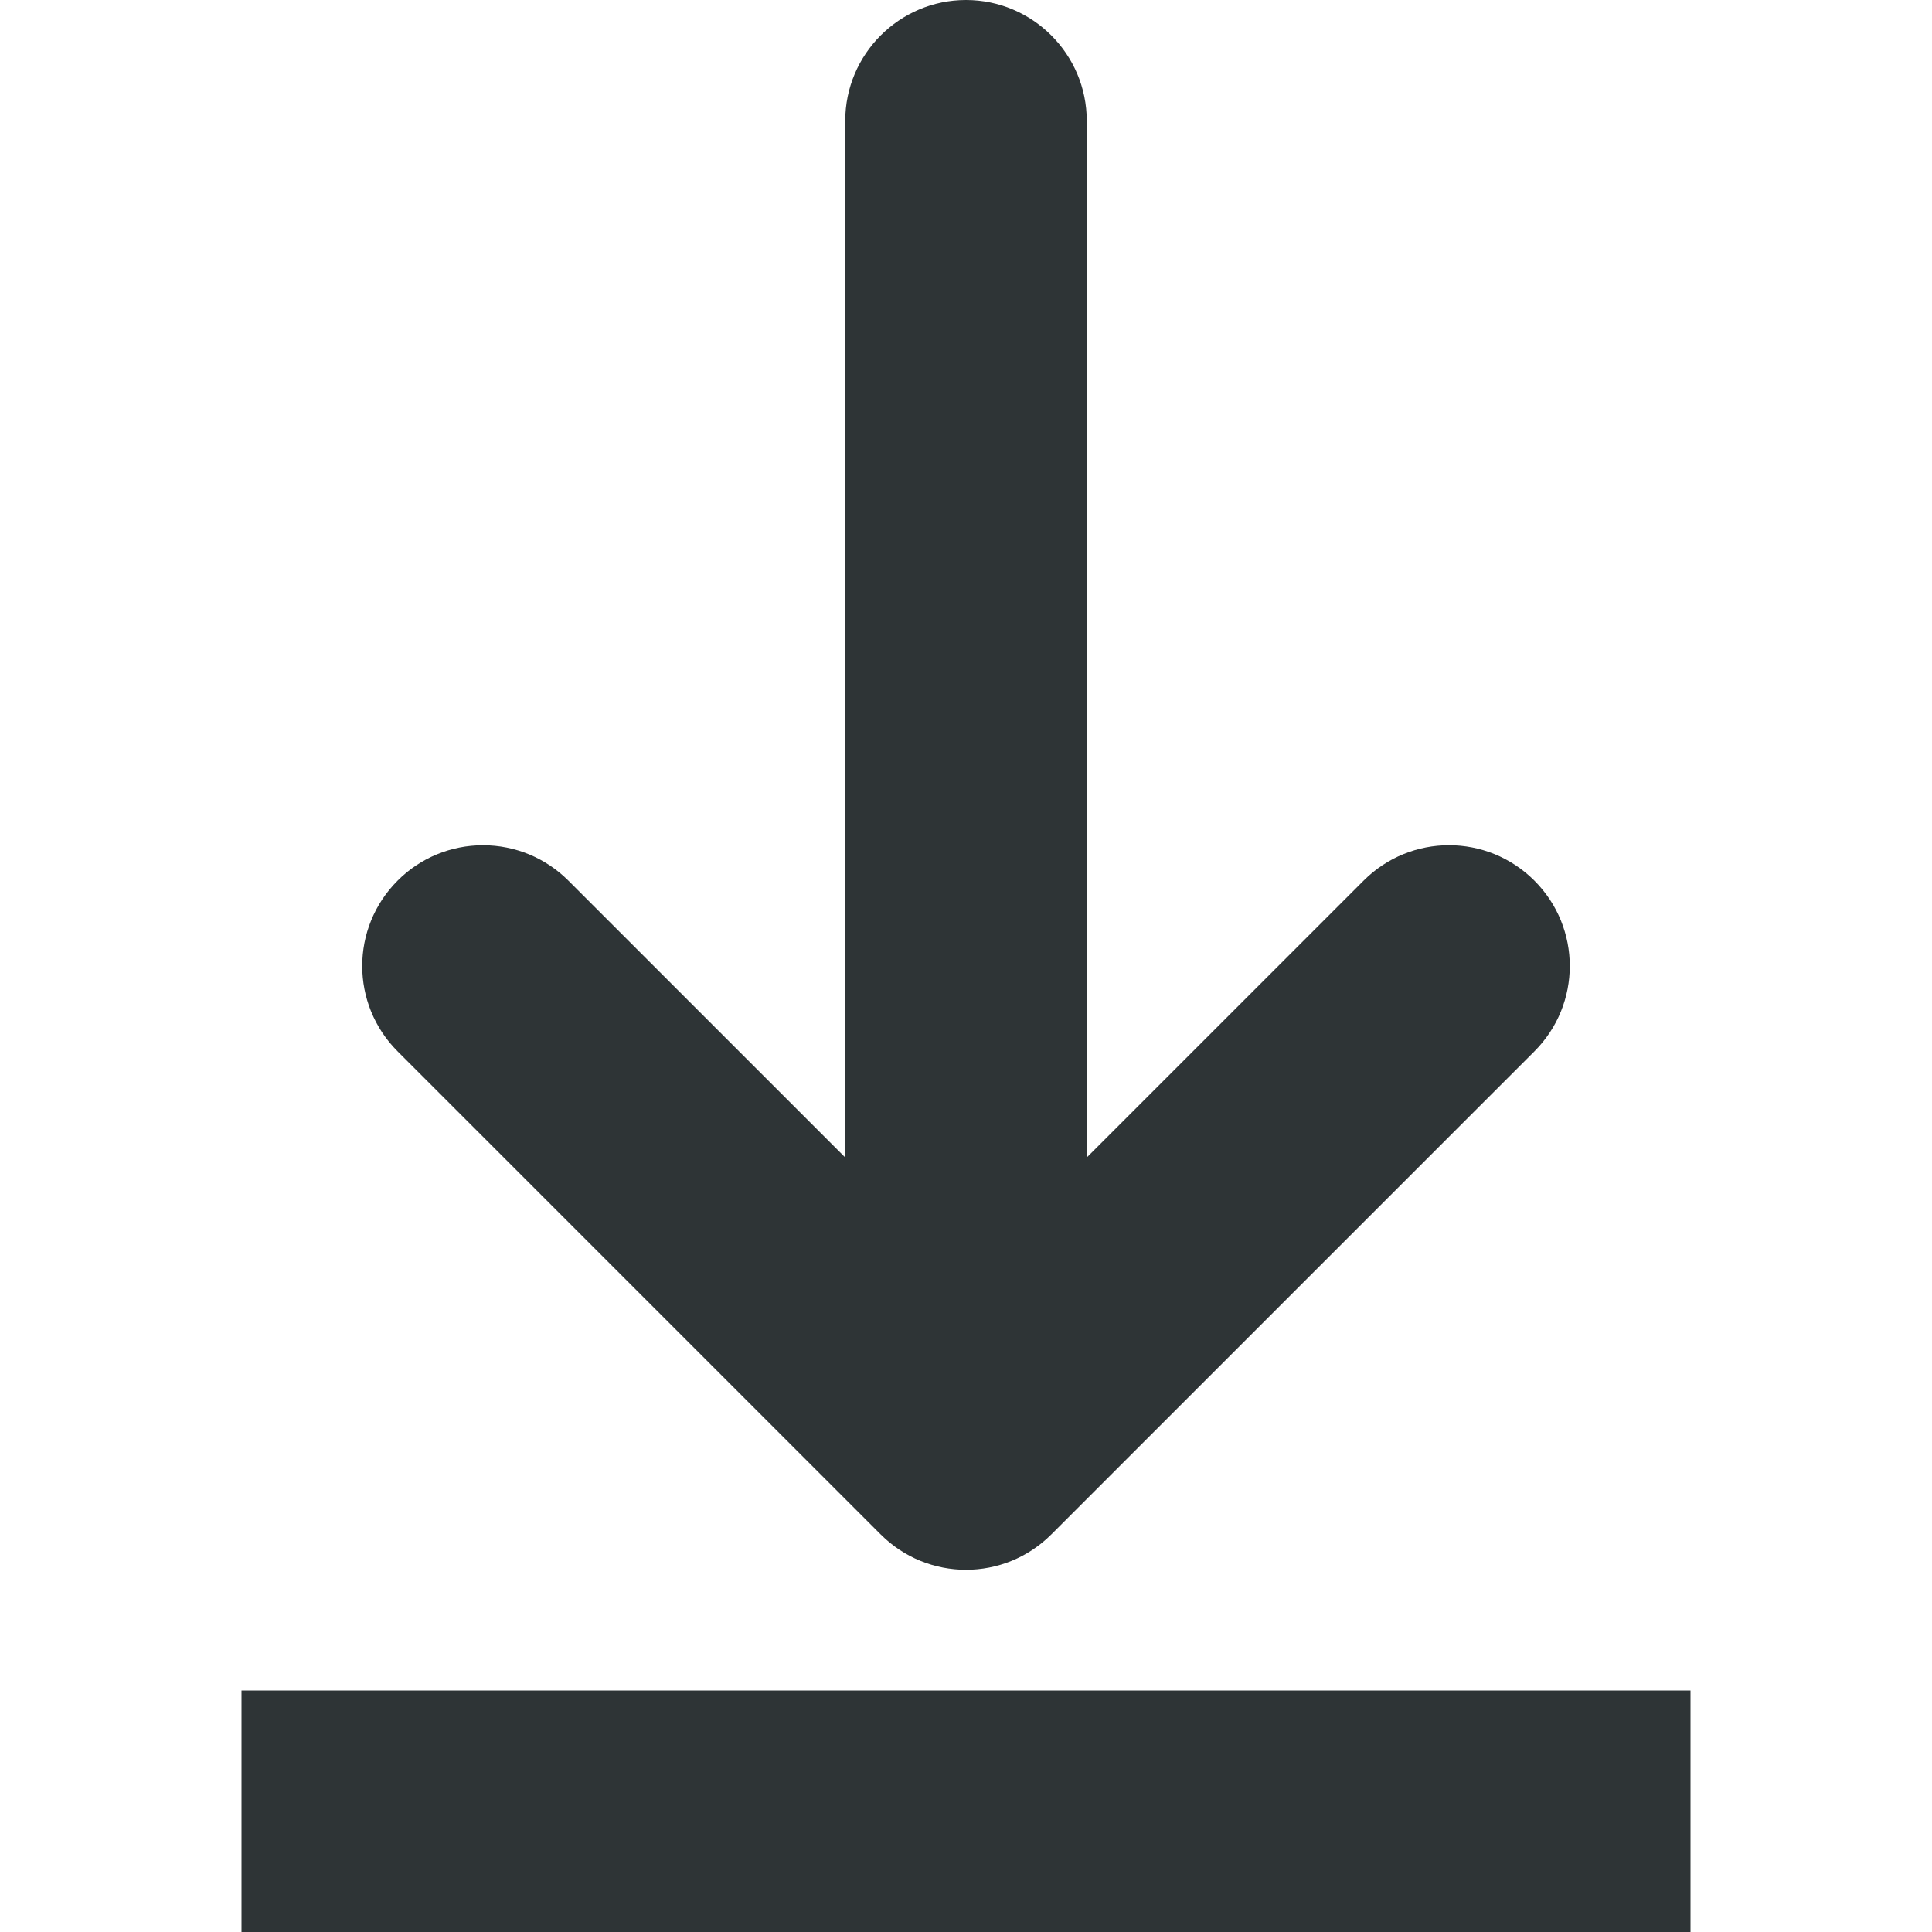
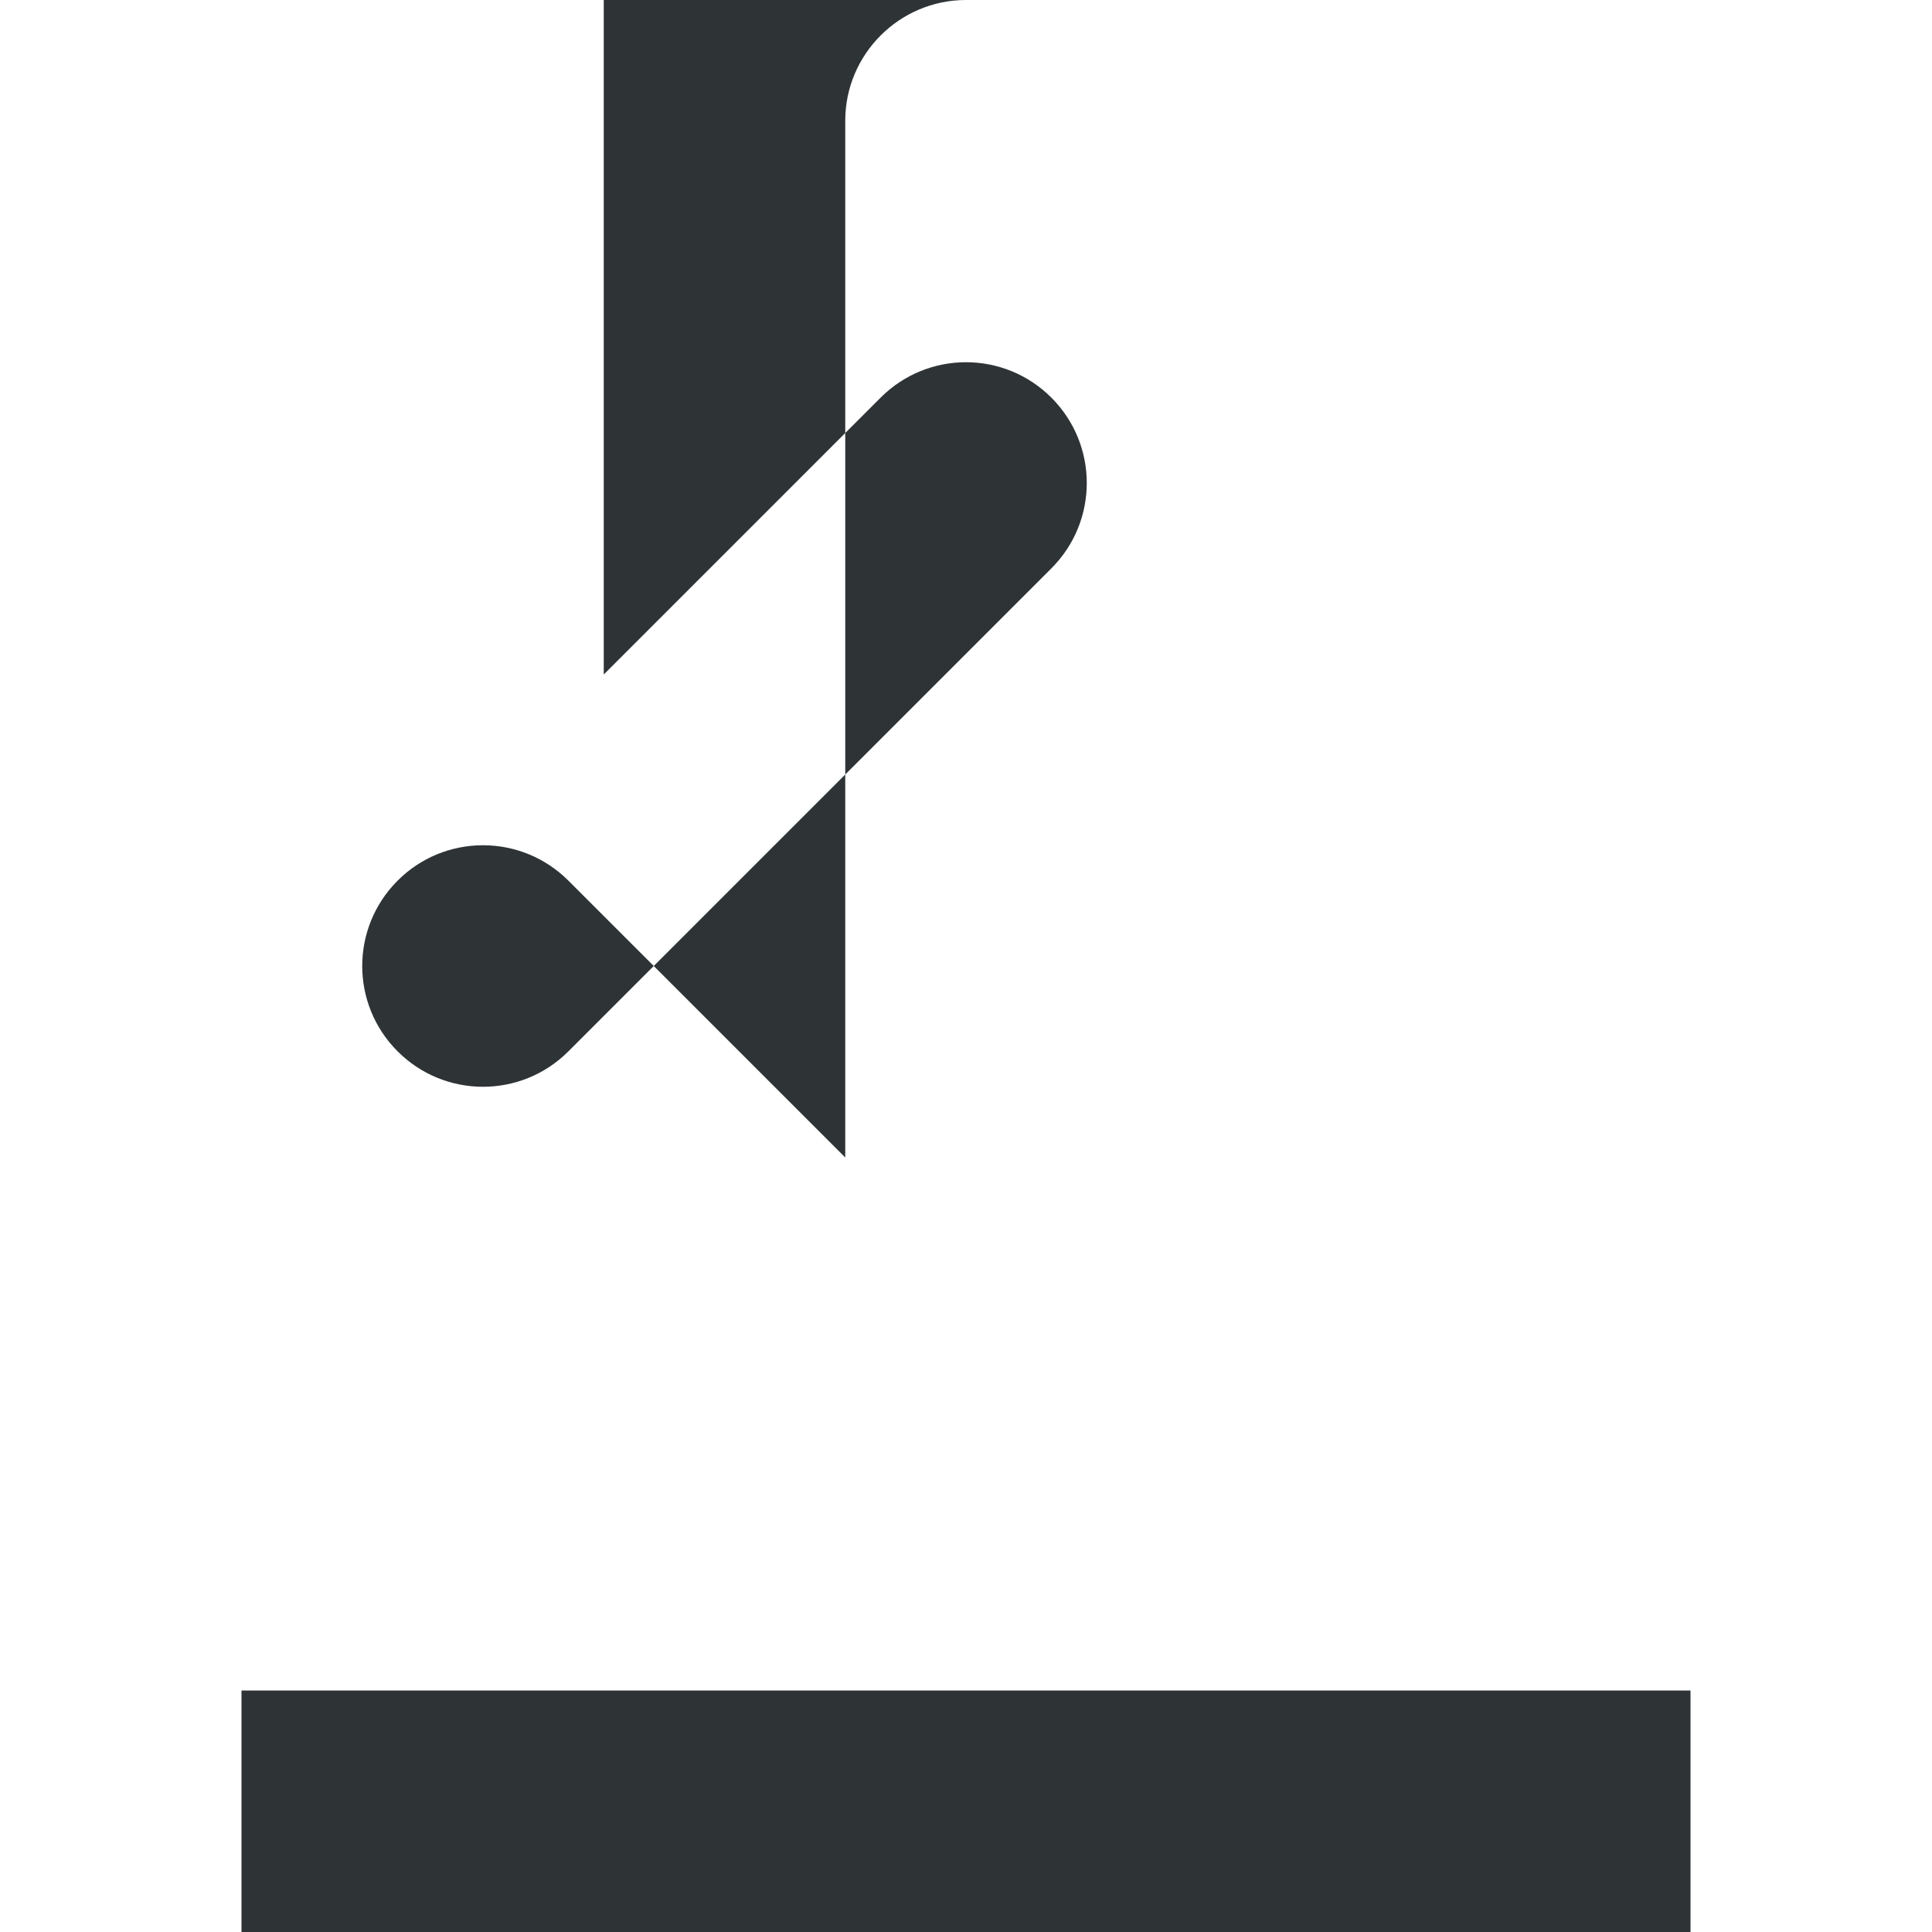
<svg xmlns="http://www.w3.org/2000/svg" width="800px" height="800px" viewBox="0 0 16 16">
-   <path d="m 8 0 c -0.551 0 -1 0.449 -1 1 v 8.586 l -2.293 -2.293 c -0.188 -0.188 -0.441 -0.293 -0.707 -0.293 s -0.52 0.105 -0.707 0.293 c -0.391 0.391 -0.391 1.023 0 1.414 l 4 4 c 0.391 0.391 1.023 0.391 1.414 0 l 4 -4 c 0.391 -0.391 0.391 -1.023 0 -1.414 s -1.023 -0.391 -1.414 0 l -2.293 2.293 v -8.586 c 0 -0.551 -0.449 -1 -1 -1 z m -6 14 v 2 h 12 v -2 z m 0 0" fill="#2e3436" />
+   <path d="m 8 0 c -0.551 0 -1 0.449 -1 1 v 8.586 l -2.293 -2.293 c -0.188 -0.188 -0.441 -0.293 -0.707 -0.293 s -0.52 0.105 -0.707 0.293 c -0.391 0.391 -0.391 1.023 0 1.414 c 0.391 0.391 1.023 0.391 1.414 0 l 4 -4 c 0.391 -0.391 0.391 -1.023 0 -1.414 s -1.023 -0.391 -1.414 0 l -2.293 2.293 v -8.586 c 0 -0.551 -0.449 -1 -1 -1 z m -6 14 v 2 h 12 v -2 z m 0 0" fill="#2e3436" />
</svg>